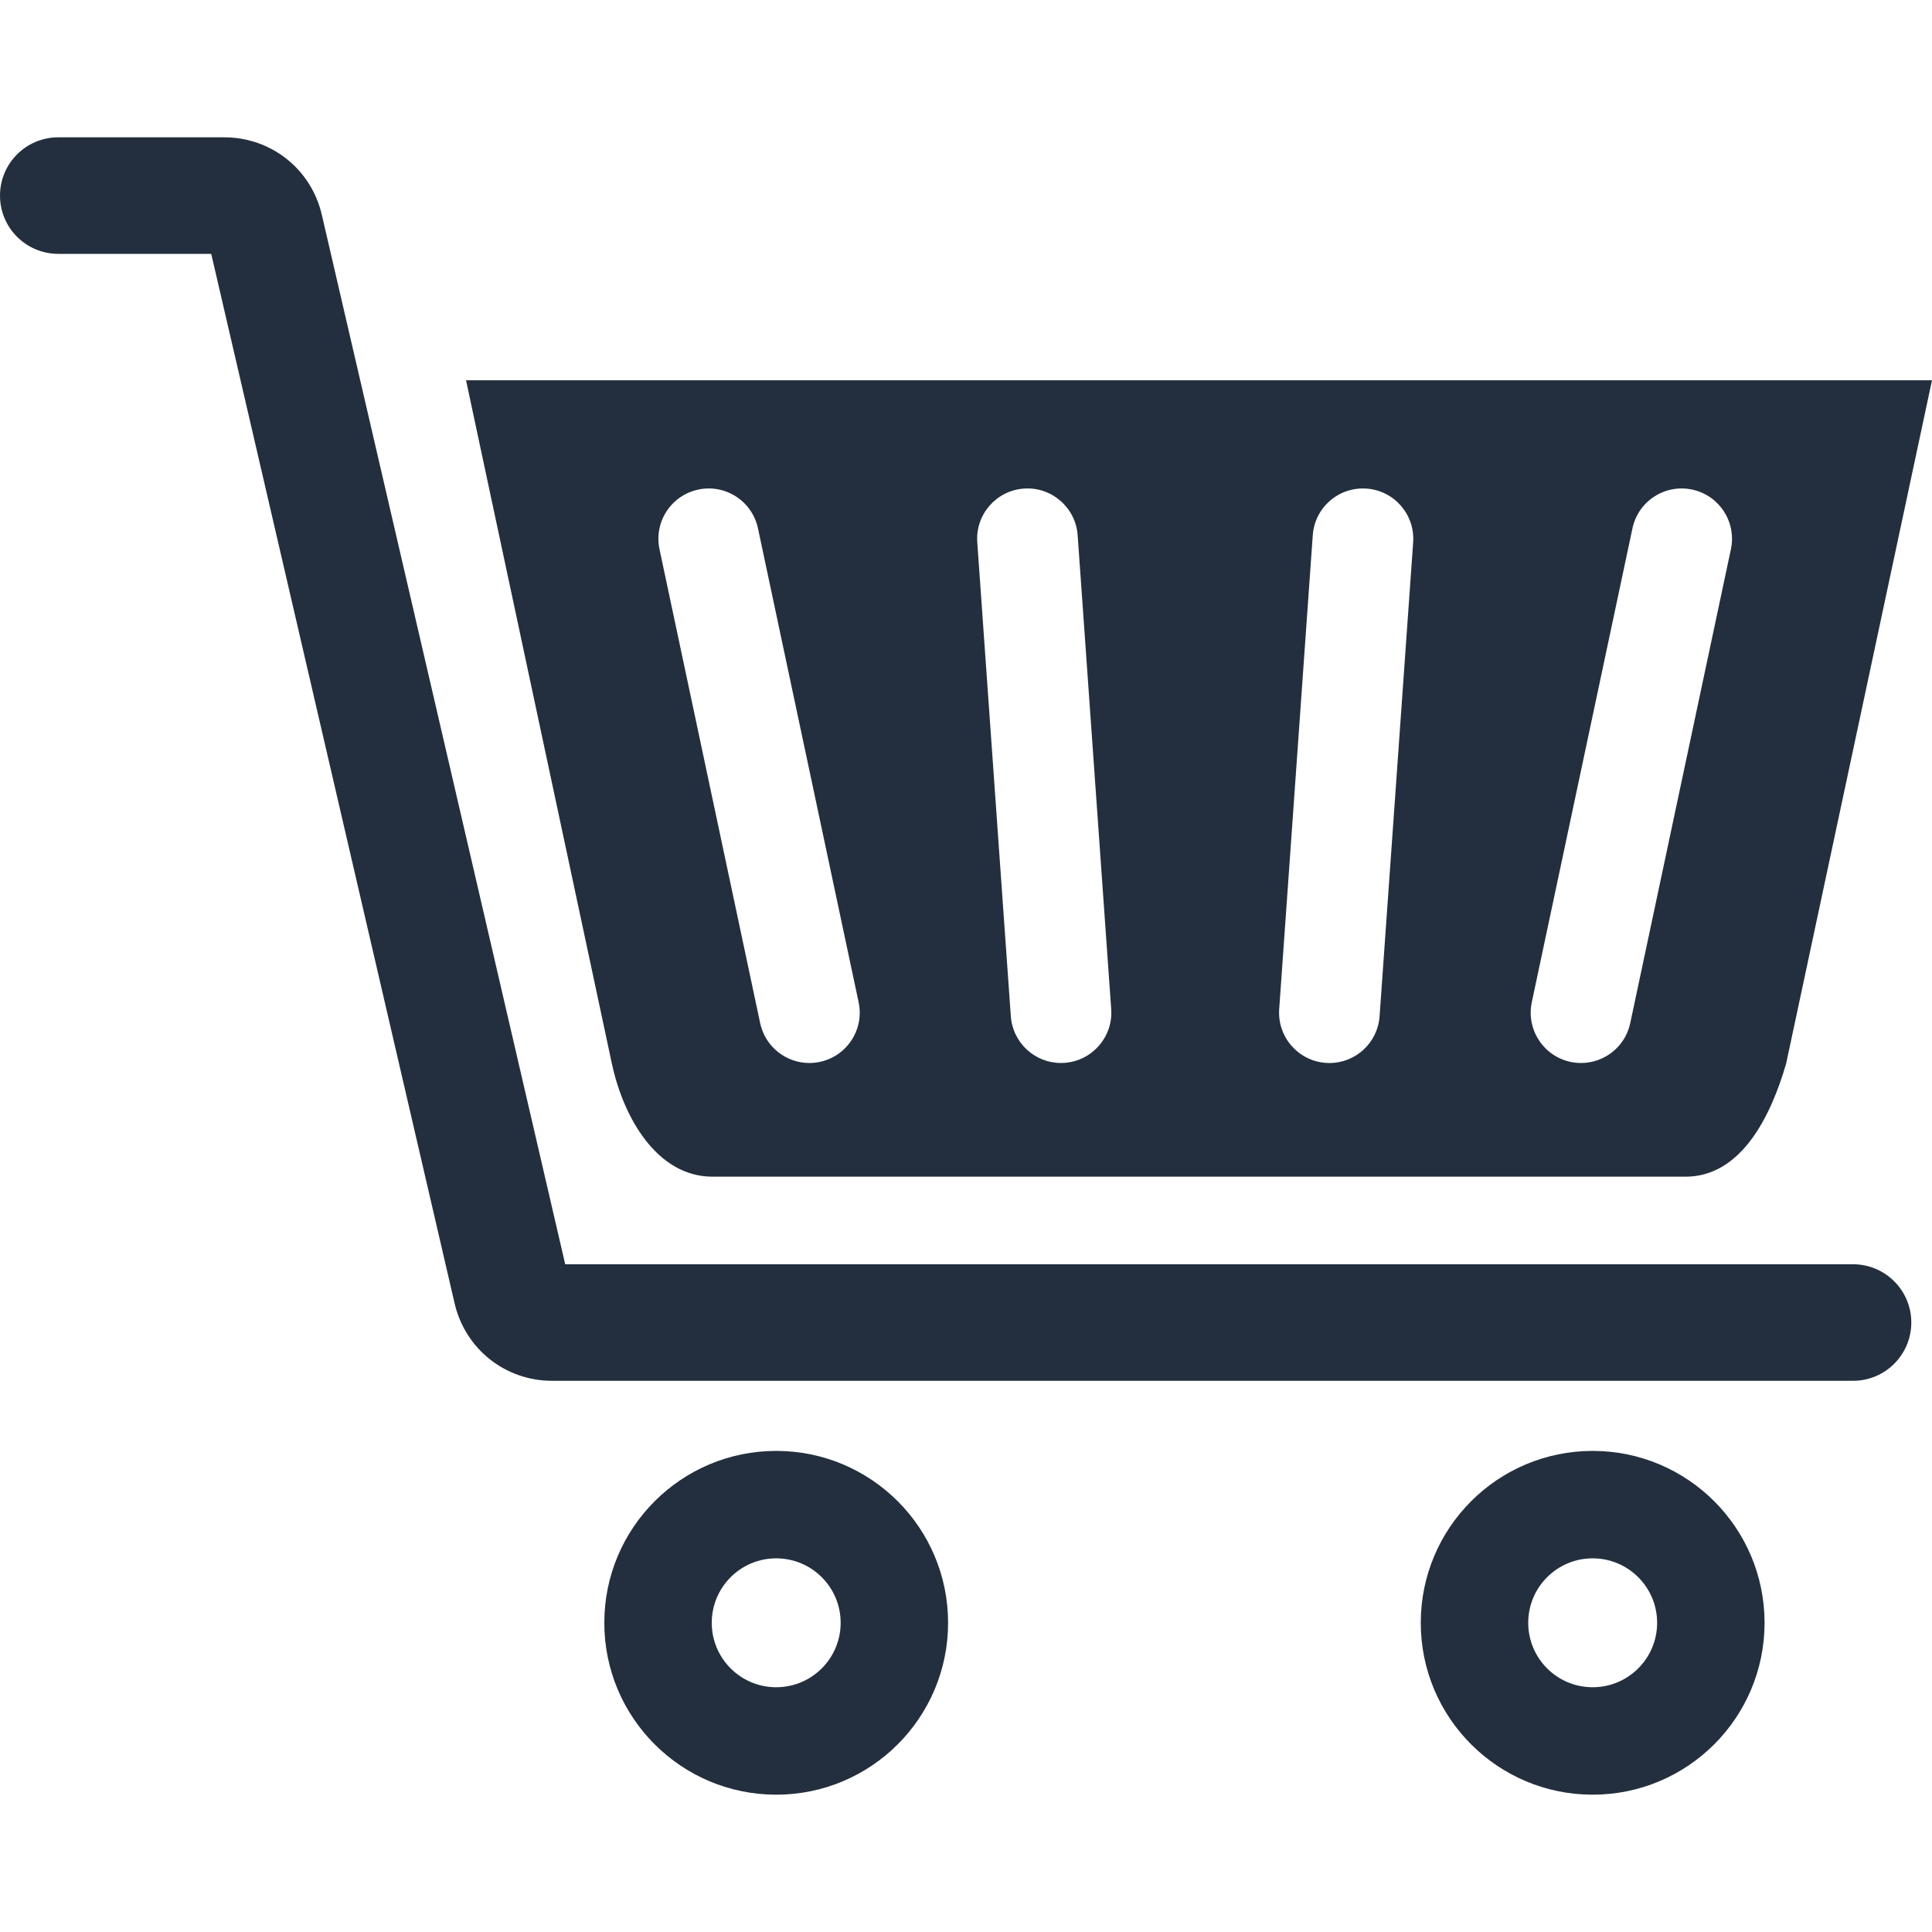
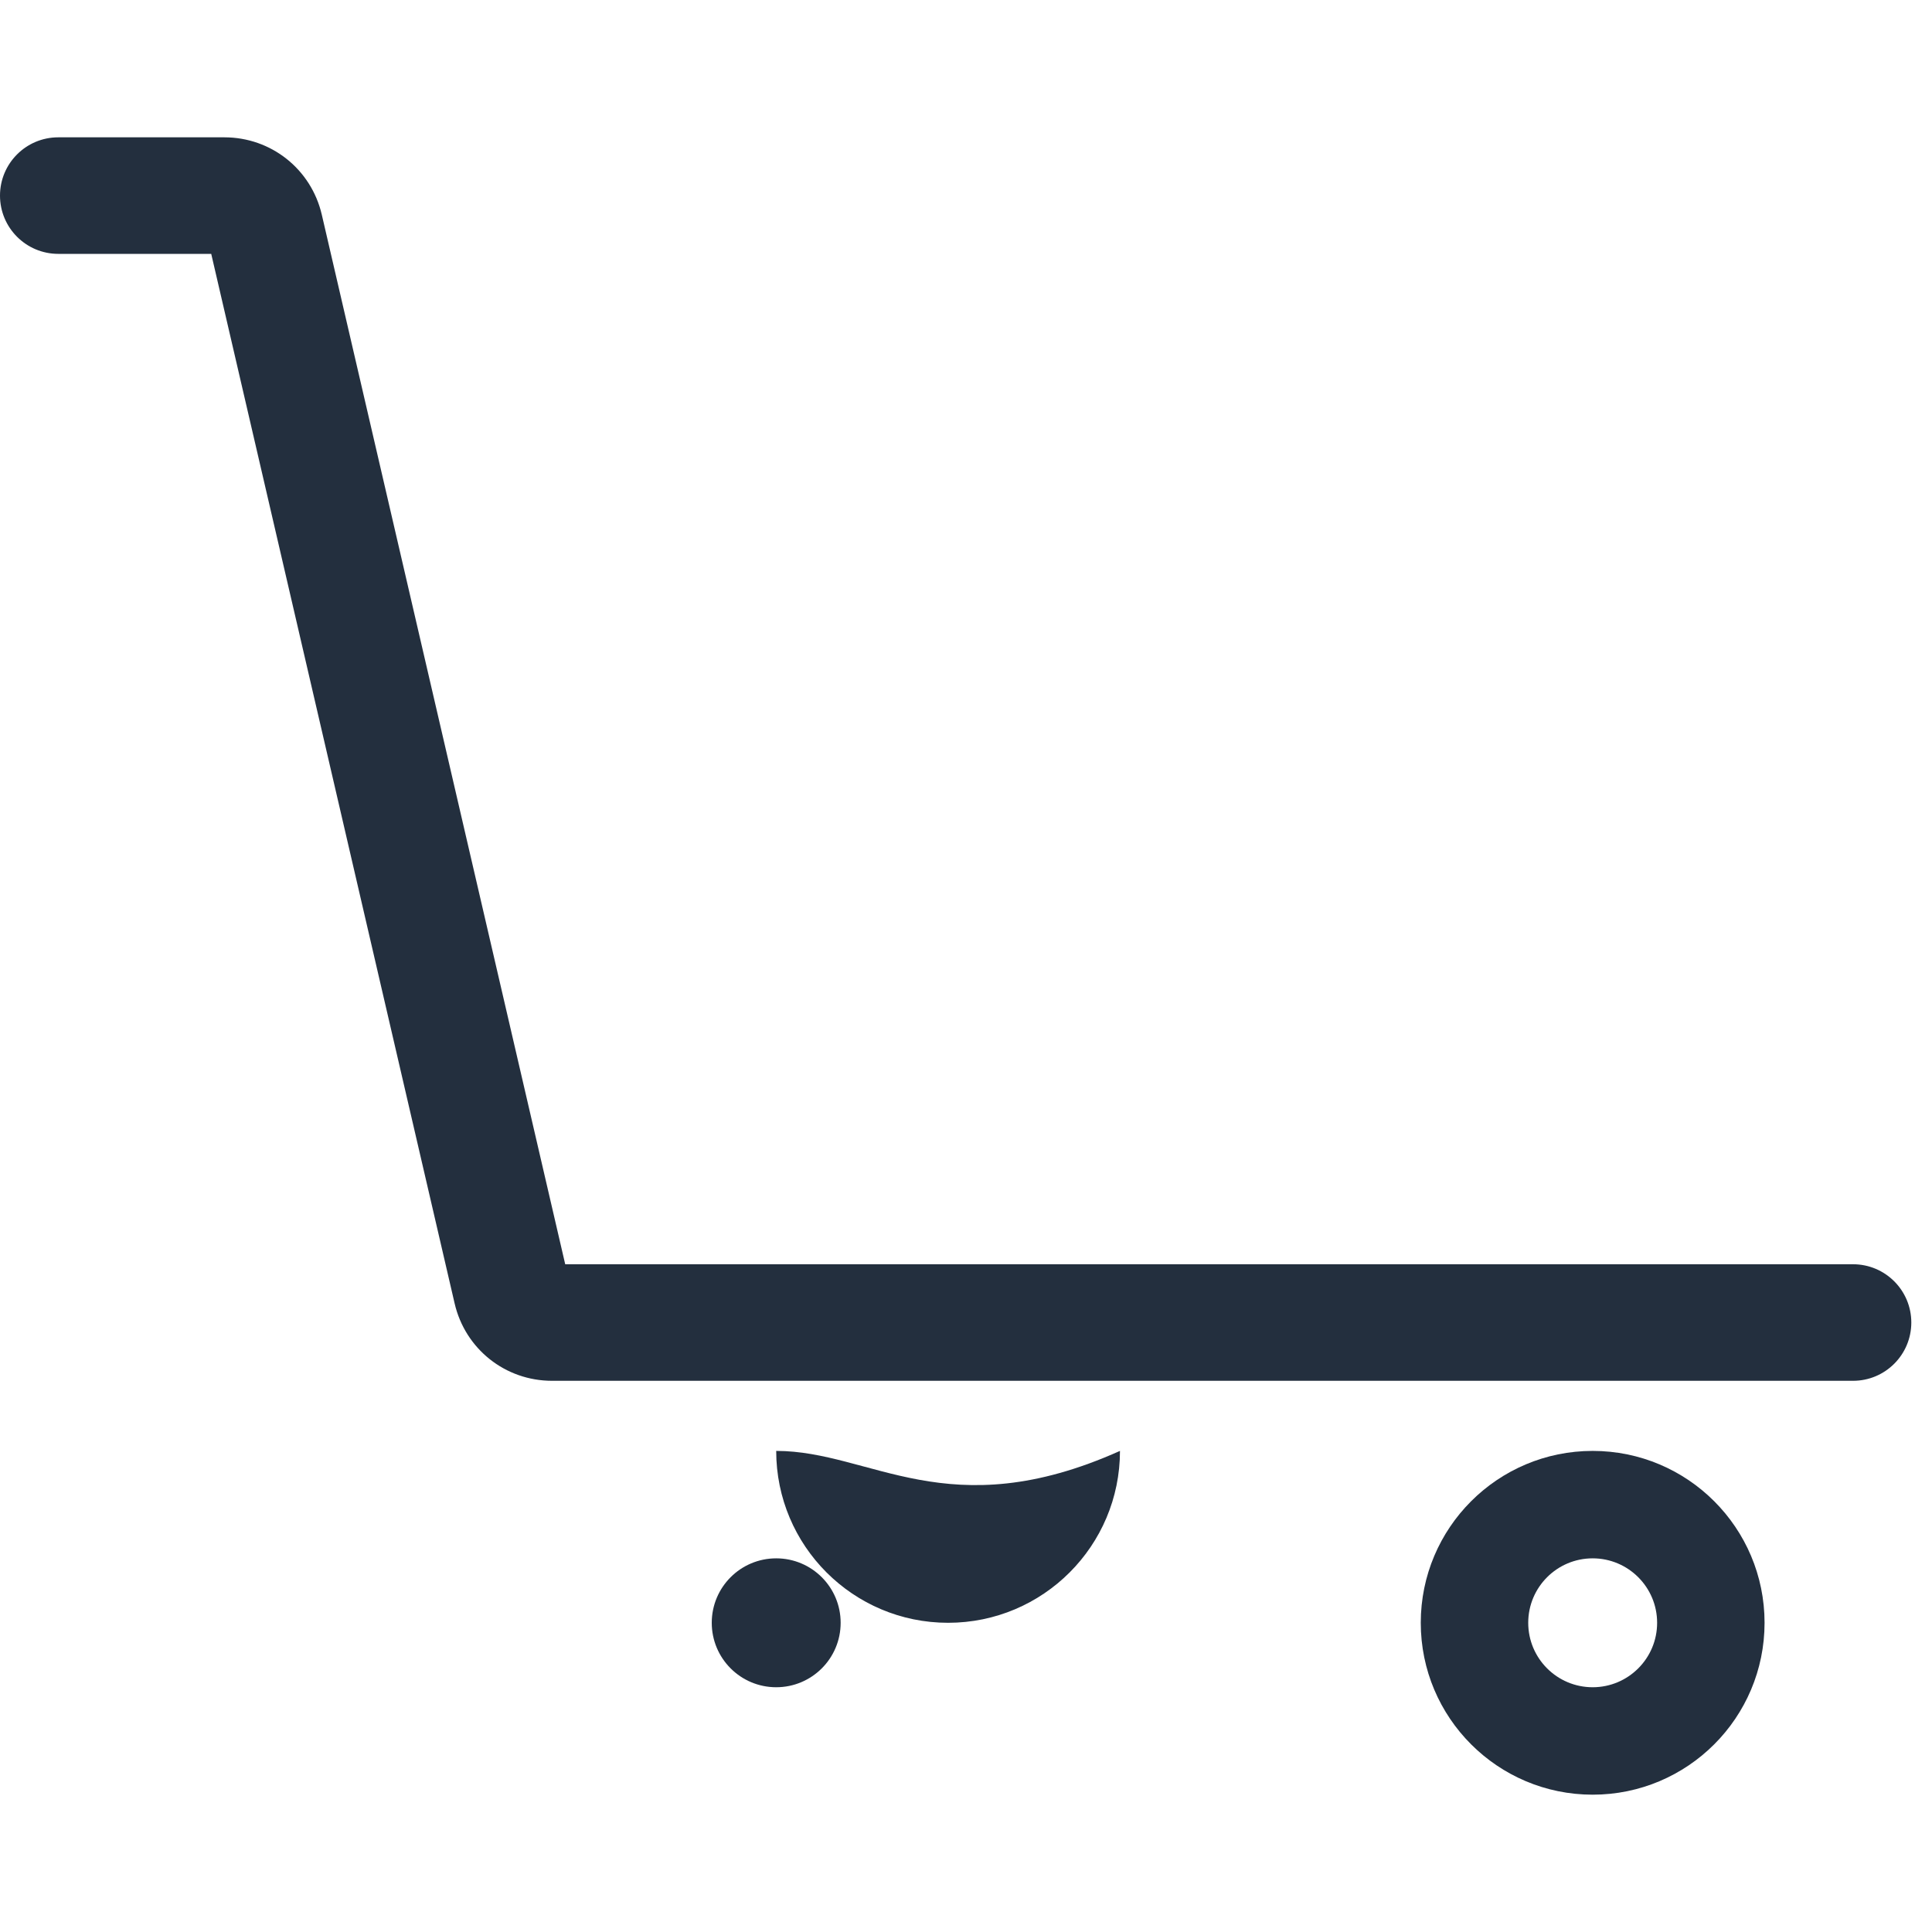
<svg xmlns="http://www.w3.org/2000/svg" version="1.1" id="Capa_1" x="0px" y="0px" viewBox="0 0 612.006 612.006" style="enable-background:new 0 0 612.006 612.006;" xml:space="preserve" width="512px" height="512px">
  <g>
    <g>
      <g>
        <g>
-           <path d="M225.71,372.743h308.2c17.543,0,26.963-18.847,31.886-35.805l46.21-216.475H147.627l46.198,216.475     C197.498,354.099,208.174,372.743,225.71,372.743z M485.233,317.476l31.886-150.113c1.827-8.608,10.27-14.115,18.903-12.282     c8.608,1.827,14.109,10.294,12.282,18.903l-31.886,150.113c-1.594,7.495-8.208,12.632-15.58,12.632     c-1.095,0-2.209-0.117-3.323-0.351C488.9,334.551,483.411,326.09,485.233,317.476z M405.217,319.66l10.633-150.113     c0.615-8.781,8.214-15.389,17.026-14.774c8.781,0.621,15.395,8.245,14.774,17.032l-10.633,150.113     c-0.591,8.399-7.587,14.817-15.881,14.817c-0.381,0-0.757-0.012-1.144-0.037C411.21,336.064,404.595,328.441,405.217,319.66z      M324.346,154.768c8.713-0.634,16.41,5.993,17.026,14.774l10.627,150.113c0.628,8.781-5.999,16.404-14.774,17.032     c-0.388,0.025-0.763,0.037-1.144,0.037c-8.294,0-15.291-6.418-15.881-14.817l-10.626-150.106     C308.944,163.019,315.565,155.389,324.346,154.768z M221.2,155.081c8.621-1.827,17.069,3.673,18.903,12.282l31.886,150.113     c1.828,8.608-3.667,17.075-12.288,18.903c-1.114,0.24-2.227,0.351-3.323,0.351c-7.365,0-13.986-5.138-15.58-12.632     l-31.886-150.113C207.085,165.369,212.586,156.909,221.2,155.081z" data-original="#000000" class="active-path" data-old_color="#000000" fill="#232f3e" />
-           <path d="M245.88,459.608c-30.071,0-54.449,24.379-54.449,54.449c0,30.07,24.379,54.449,54.449,54.449     s54.449-24.379,54.449-54.449C300.33,483.986,275.951,459.608,245.88,459.608z M245.88,534.473     c-11.279,0-20.416-9.137-20.416-20.416c0-11.273,9.137-20.416,20.416-20.416s20.416,9.144,20.416,20.416     C266.303,525.336,257.159,534.473,245.88,534.473z" data-original="#000000" class="active-path" data-old_color="#000000" fill="#232f3e" />
+           <path d="M245.88,459.608c0,30.07,24.379,54.449,54.449,54.449     s54.449-24.379,54.449-54.449C300.33,483.986,275.951,459.608,245.88,459.608z M245.88,534.473     c-11.279,0-20.416-9.137-20.416-20.416c0-11.273,9.137-20.416,20.416-20.416s20.416,9.144,20.416,20.416     C266.303,525.336,257.159,534.473,245.88,534.473z" data-original="#000000" class="active-path" data-old_color="#000000" fill="#232f3e" />
          <path d="M504.517,459.608c-30.077,0-54.456,24.379-54.456,54.449c0,30.07,24.379,54.449,54.456,54.449     c30.071,0,54.449-24.379,54.449-54.449C558.966,483.986,534.587,459.608,504.517,459.608z M504.517,534.473     c-11.279,0-20.416-9.137-20.416-20.416c0-11.273,9.137-20.416,20.416-20.416c11.273,0,20.416,9.144,20.416,20.416     C524.939,525.336,515.789,534.473,504.517,534.473z" data-original="#000000" class="active-path" data-old_color="#000000" fill="#232f3e" />
        </g>
        <path d="M586.987,437.401H174.873c-14.829,0-27.523-10.091-30.864-24.533L66.91,80.419h-48.45C8.264,80.419,0,72.155,0,61.959    S8.264,43.5,18.459,43.5h52.616c14.817,0,27.511,10.085,30.864,24.514l77.105,332.468h407.949c10.196,0,18.459,8.264,18.459,18.46    C605.447,429.143,597.189,437.401,586.987,437.401z" data-original="#000000" class="active-path" data-old_color="#000000" fill="#232f3e" />
      </g>
    </g>
  </g>
</svg>